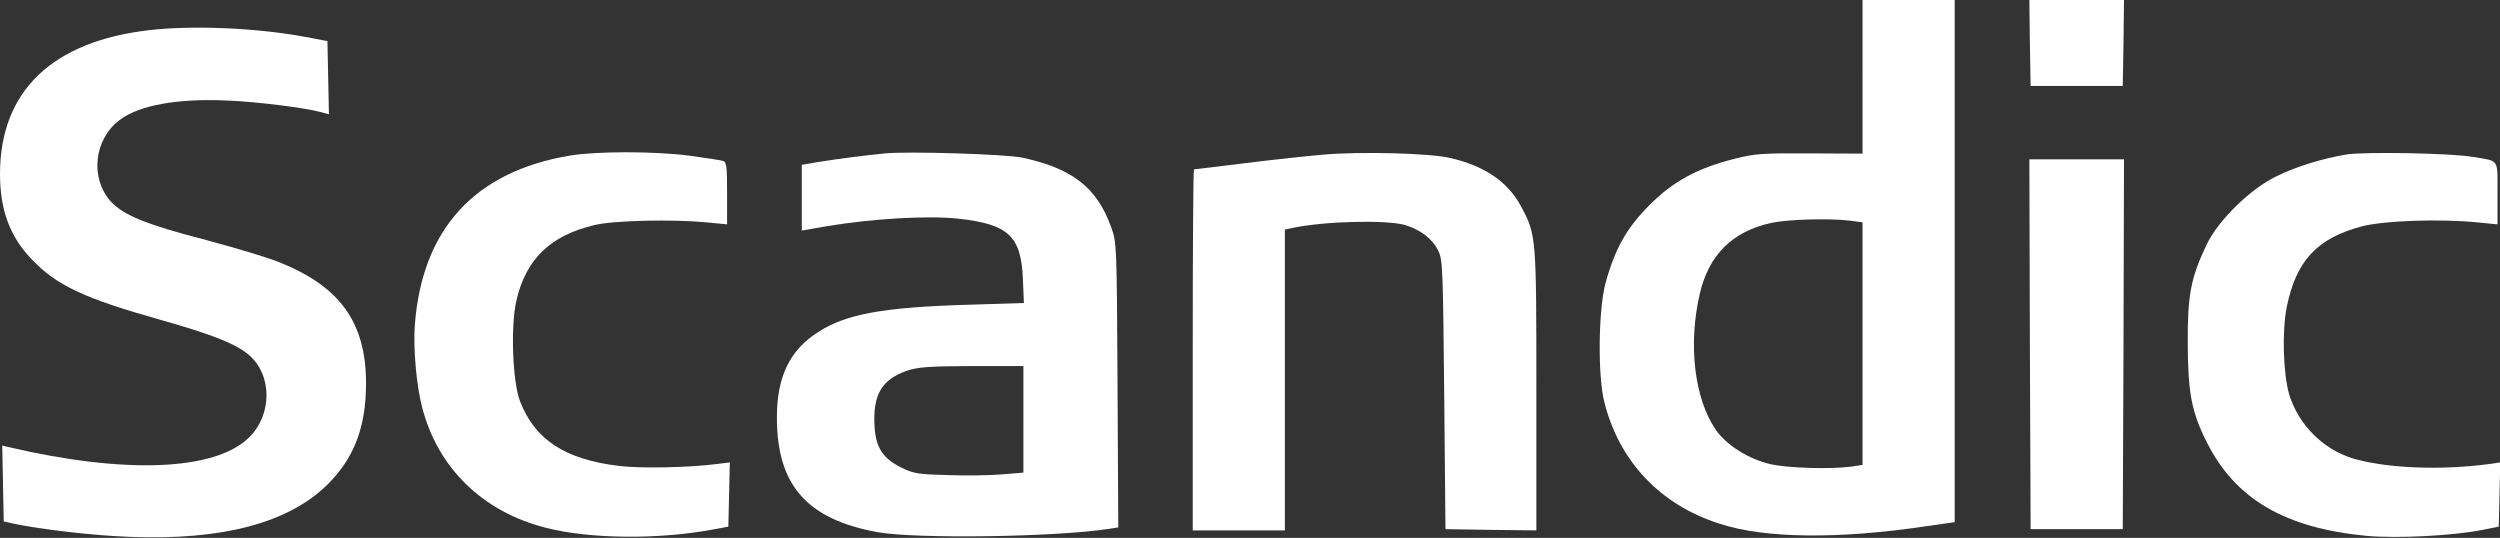
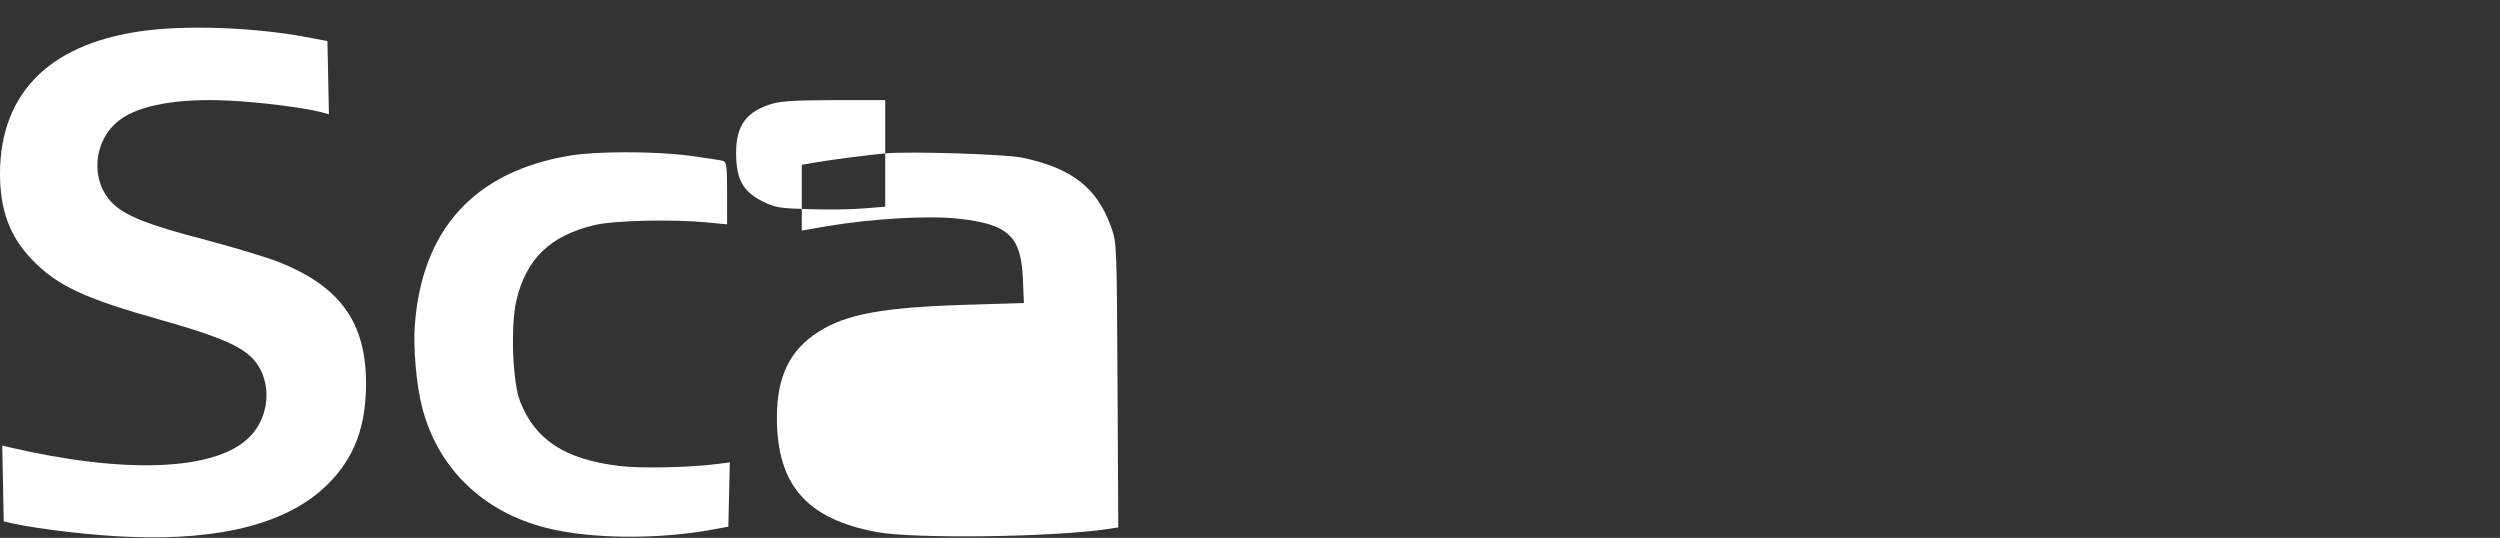
<svg xmlns="http://www.w3.org/2000/svg" version="1.0" width="1004pt" height="216pt" viewBox="0 0 1004 216" preserveAspectRatio="xMidYMid meet">
  <rect x="0" y="0" width="1004" height="216" fill="#333333" stroke="none" />
  <g transform="translate(0,216) scale(0.1,-0.1)" fill="#ffffff" stroke="none">
-     <path d="M7480 1852 l0 -309 -212 1 c-191 1 -222 -1 -303 -22 -148 -37 -247 -91 -341 -186 -91 -91 -138 -174 -176 -312 -29 -107 -32 -372 -5 -479 60 -238 224 -412 462 -488 183 -60 477 -63 833 -10 l112 16 0 1049 0 1048 -185 0 -185 0 0 -308z m-52 -578 l52 -7 0 -487 0 -487 -46 -7 c-85 -11 -254 -6 -324 10 -87 20 -177 76 -220 139 -85 124 -111 340 -64 544 36 157 131 252 288 286 66 14 228 19 314 9z" />
-     <path d="M8152 1988 l3 -173 185 0 185 0 3 173 2 172 -190 0 -190 0 2 -172z" />
    <path d="M600 2039 c-391 -45 -599 -245 -600 -576 0 -146 39 -252 127 -344 100 -105 210 -157 516 -243 212 -60 302 -96 356 -141 95 -81 95 -241 0 -333 -137 -133 -498 -147 -967 -37 l-23 6 3 -153 3 -152 35 -8 c112 -24 327 -49 470 -54 373 -15 640 56 796 211 106 105 154 230 154 405 0 244 -103 388 -346 486 -46 19 -180 59 -296 90 -240 62 -333 100 -383 155 -84 93 -68 248 34 326 79 61 237 89 438 79 121 -5 307 -29 371 -46 l33 -9 -3 147 -3 147 -90 17 c-194 36 -450 47 -625 27z" />
    <path d="M2288 1535 c-382 -64 -593 -295 -622 -680 -7 -90 6 -241 29 -330 63 -245 244 -421 499 -485 176 -45 450 -47 666 -7 l65 12 3 129 3 129 -48 -6 c-113 -15 -313 -19 -398 -8 -216 26 -336 105 -396 258 -31 79 -39 304 -15 407 39 166 136 260 313 302 77 19 315 24 451 11 l82 -8 0 125 c0 110 -2 125 -17 130 -10 3 -71 12 -136 21 -140 18 -372 18 -479 0z" />
-     <path d="M3555 1544 c-83 -8 -212 -25 -272 -35 l-63 -11 0 -132 0 -132 103 18 c182 30 401 43 524 30 203 -22 254 -70 261 -243 l4 -96 -229 -7 c-334 -10 -484 -37 -595 -108 -116 -73 -168 -180 -168 -345 0 -271 120 -408 403 -460 155 -28 715 -20 930 13 l38 6 -3 571 c-3 568 -3 572 -26 636 -57 158 -156 235 -357 278 -68 14 -458 26 -550 17z m555 -1068 l0 -214 -85 -7 c-46 -4 -144 -6 -218 -3 -119 3 -138 6 -187 30 -75 37 -103 81 -108 167 -7 126 29 187 130 222 45 15 86 18 261 19 l207 0 0 -214z" />
-     <path d="M5315 1539 c-60 -5 -201 -20 -312 -34 -112 -14 -205 -25 -208 -25 -3 0 -5 -326 -5 -725 l0 -725 185 0 185 0 0 604 0 604 28 6 c129 28 381 34 456 12 61 -19 109 -55 132 -103 18 -35 19 -74 24 -578 l5 -540 183 -3 182 -2 0 563 c0 619 0 624 -62 739 -53 99 -148 163 -286 194 -83 19 -358 26 -507 13z" />
-     <path d="M9426 1540 c-97 -16 -203 -48 -284 -88 -104 -50 -234 -177 -280 -274 -64 -134 -77 -203 -76 -398 1 -198 15 -274 77 -397 115 -228 313 -343 640 -375 125 -11 349 0 472 25 l60 12 3 129 3 129 -48 -7 c-197 -26 -416 -16 -547 24 -118 37 -215 135 -252 254 -25 83 -30 257 -10 355 38 185 122 274 301 322 89 23 311 31 463 16 l82 -8 0 125 c0 141 9 128 -100 146 -86 15 -429 21 -504 10z" />
-     <path d="M8152 778 l3 -743 185 0 185 0 3 743 2 742 -190 0 -190 0 2 -742z" />
+     <path d="M3555 1544 c-83 -8 -212 -25 -272 -35 l-63 -11 0 -132 0 -132 103 18 c182 30 401 43 524 30 203 -22 254 -70 261 -243 l4 -96 -229 -7 c-334 -10 -484 -37 -595 -108 -116 -73 -168 -180 -168 -345 0 -271 120 -408 403 -460 155 -28 715 -20 930 13 l38 6 -3 571 c-3 568 -3 572 -26 636 -57 158 -156 235 -357 278 -68 14 -458 26 -550 17z l0 -214 -85 -7 c-46 -4 -144 -6 -218 -3 -119 3 -138 6 -187 30 -75 37 -103 81 -108 167 -7 126 29 187 130 222 45 15 86 18 261 19 l207 0 0 -214z" />
  </g>
</svg>